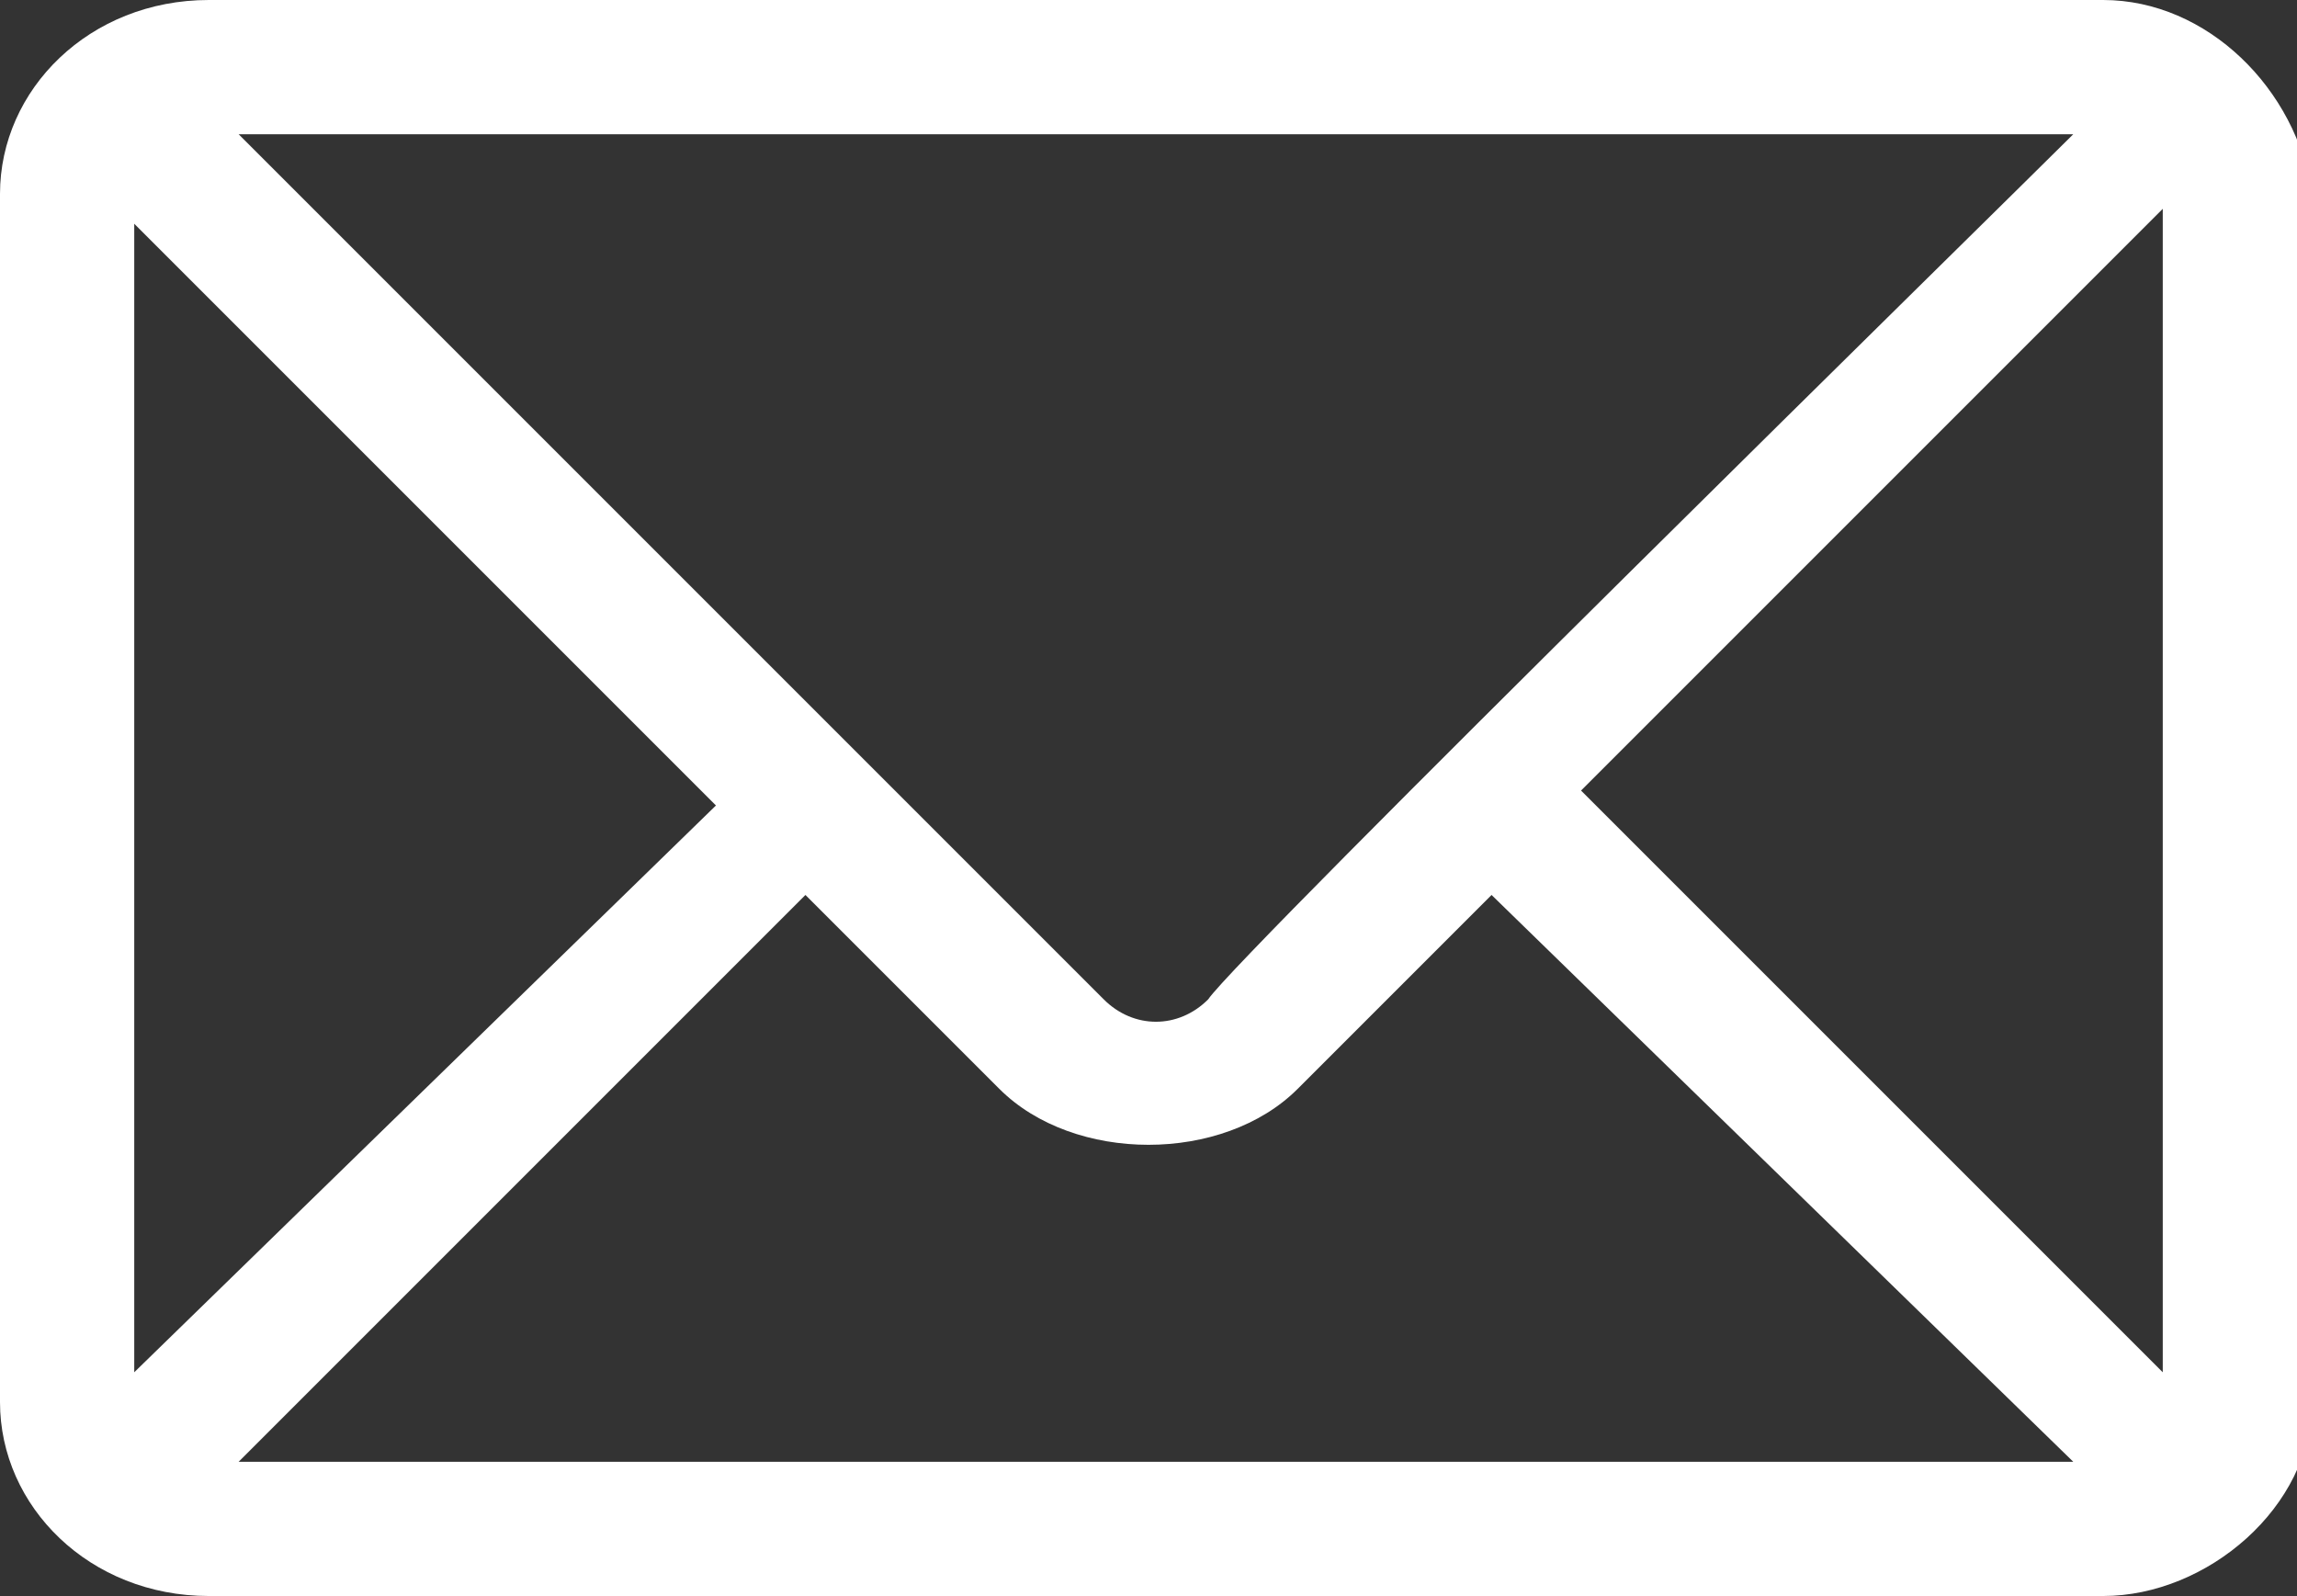
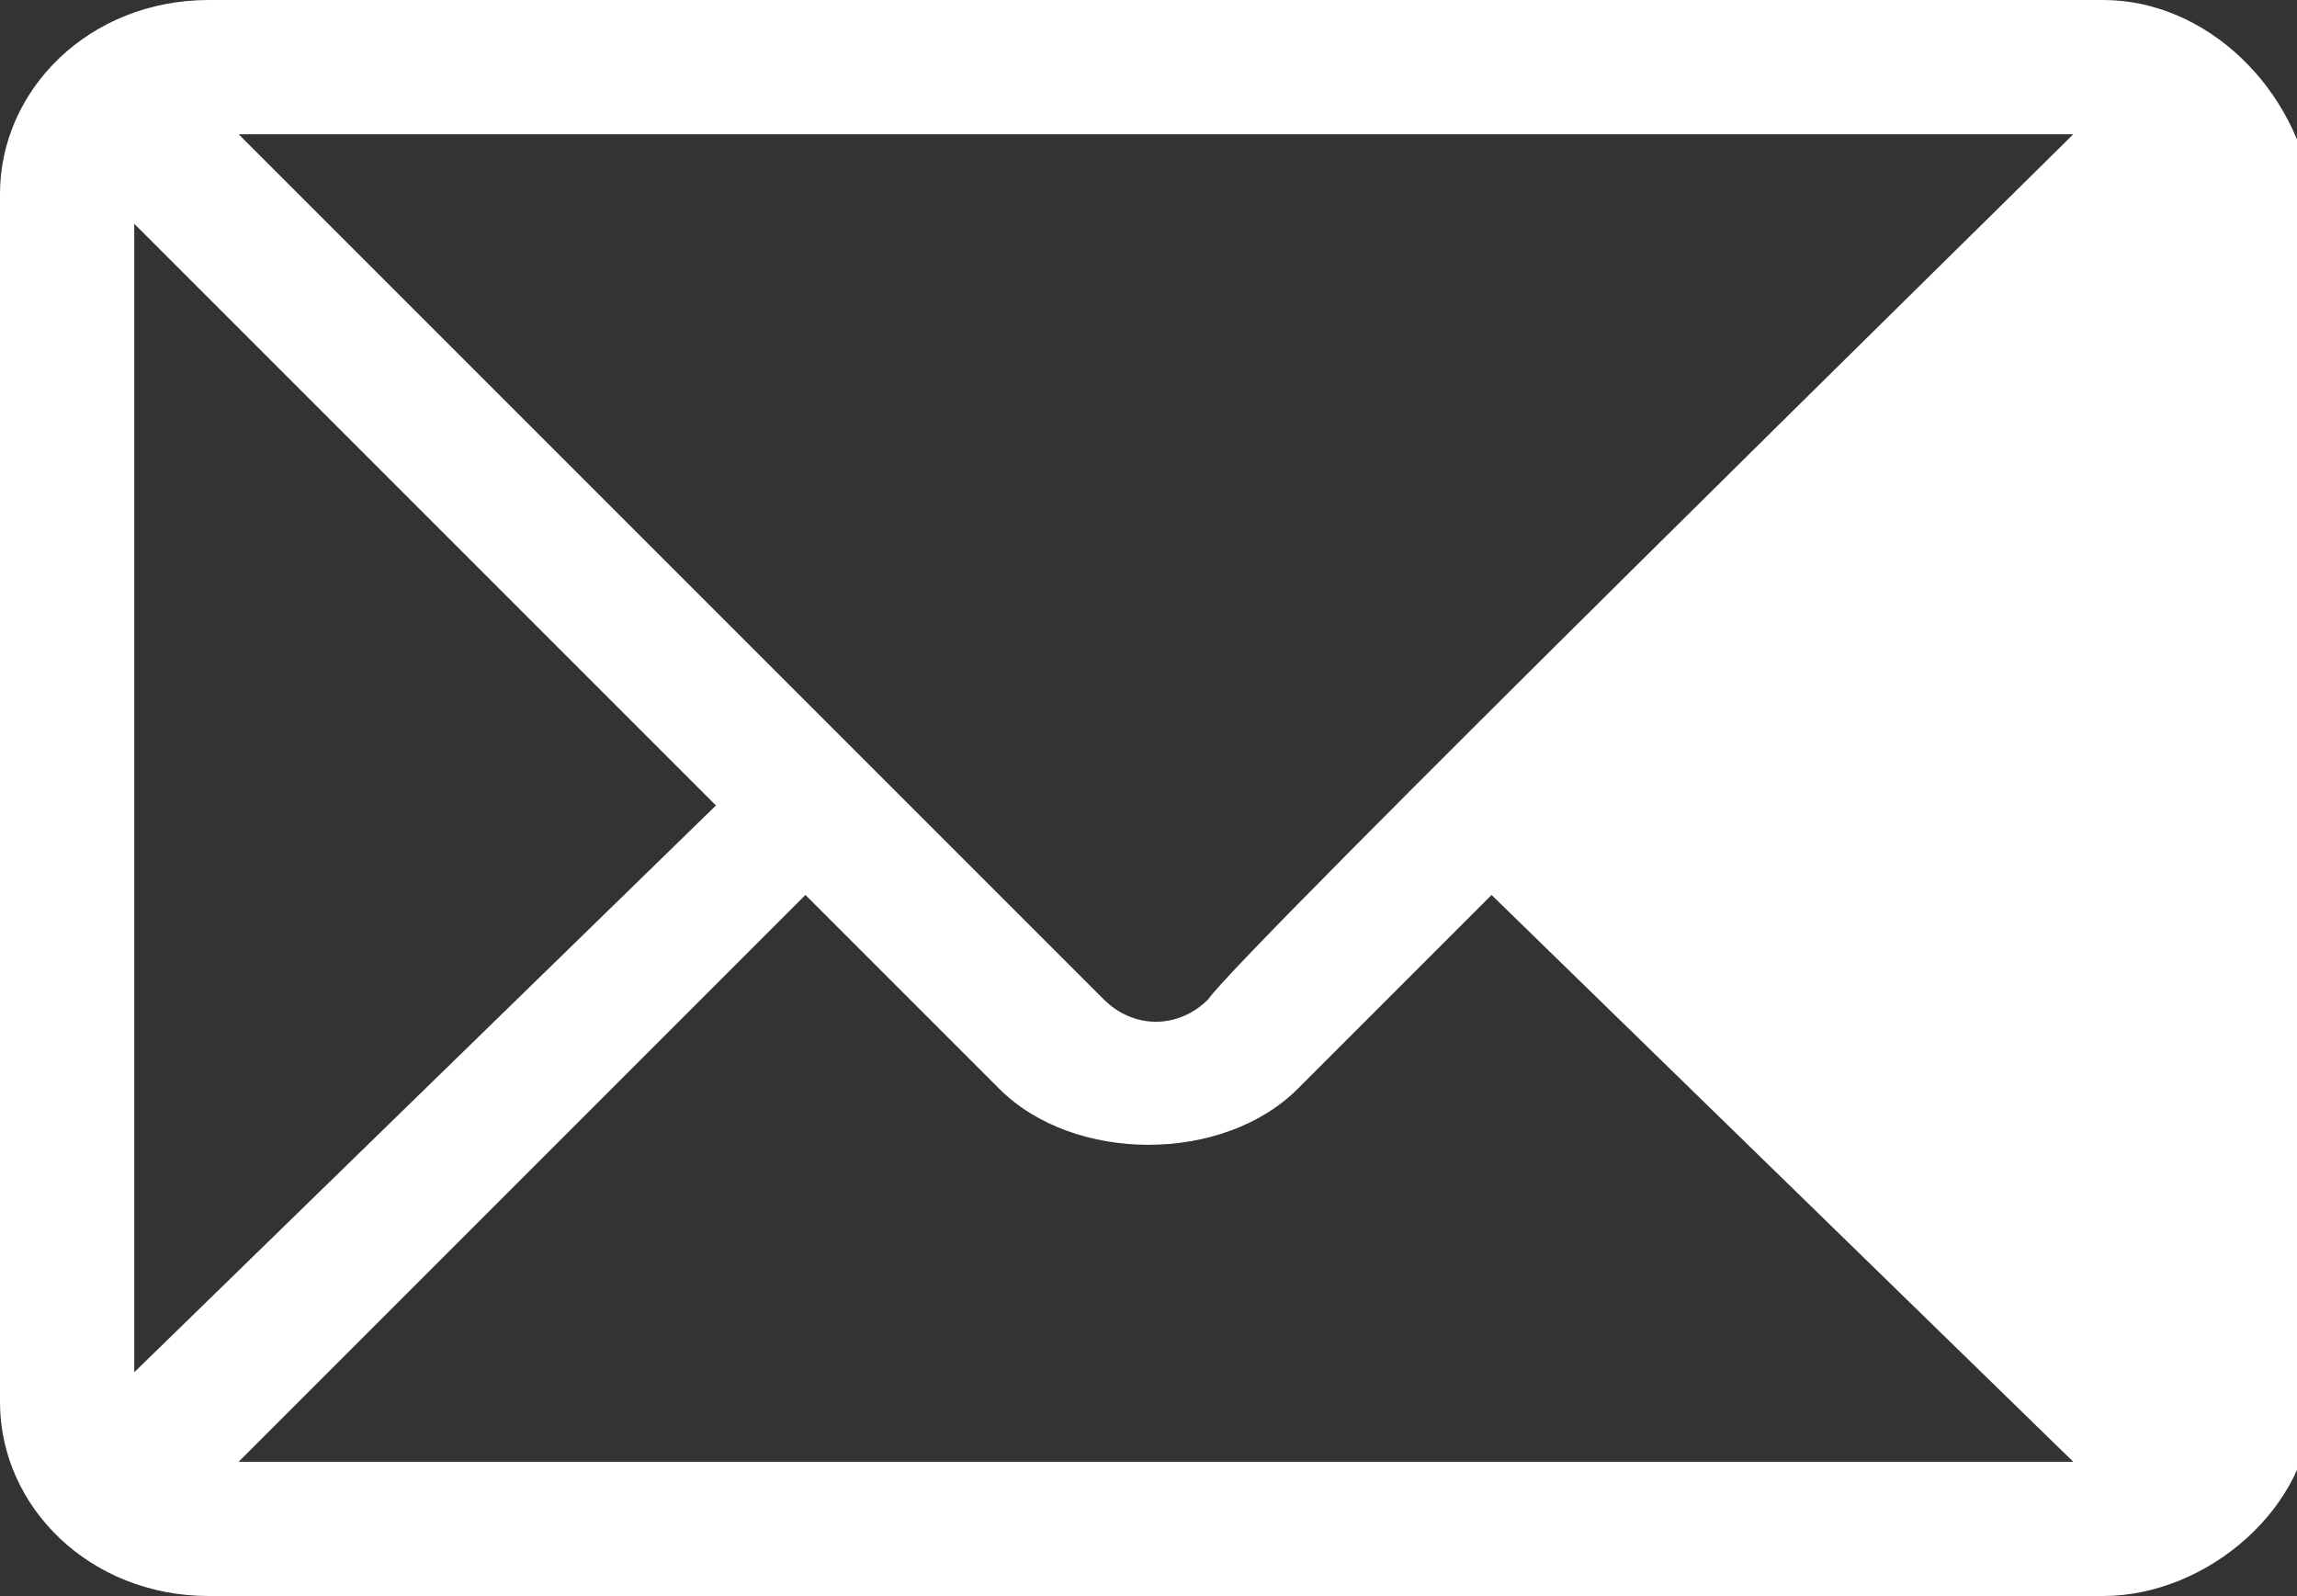
<svg xmlns="http://www.w3.org/2000/svg" viewBox="0 0 15.4 10.7" style="enable-background:new 0 0 15.4 10.7" xml:space="preserve">
  <rect x="0" y="0" width="15.4" height="10.7" fill="#333333" stroke="none" />
-   <path style="fill:#fff" d="M14.1 0H1.4C.6 0 0 .6 0 1.3v8.1c0 .7.6 1.3 1.4 1.3h12.7c.7 0 1.4-.6 1.4-1.3V1.3C15.4.6 14.8 0 14.1 0zm-.2.9c-.4.4-5.6 5.5-5.8 5.8-.2.2-.5.2-.7 0L1.6.9h12.3zM.9 9.2V1.5l3.9 3.9L.9 9.2zm.7.6L5.4 6l1.3 1.3c.5.5 1.5.5 2 0L10 6l3.9 3.8H1.6zm12.9-.6-3.9-3.9 3.9-3.9v7.8z" />
+   <path style="fill:#fff" d="M14.1 0H1.4C.6 0 0 .6 0 1.3v8.1c0 .7.6 1.3 1.4 1.3h12.7c.7 0 1.4-.6 1.4-1.3V1.3C15.4.6 14.8 0 14.1 0zm-.2.9c-.4.4-5.6 5.5-5.8 5.8-.2.2-.5.2-.7 0L1.6.9h12.3zM.9 9.2V1.5l3.9 3.9L.9 9.2zm.7.6L5.4 6l1.3 1.3c.5.5 1.5.5 2 0L10 6l3.9 3.8H1.6zv7.8z" />
</svg>